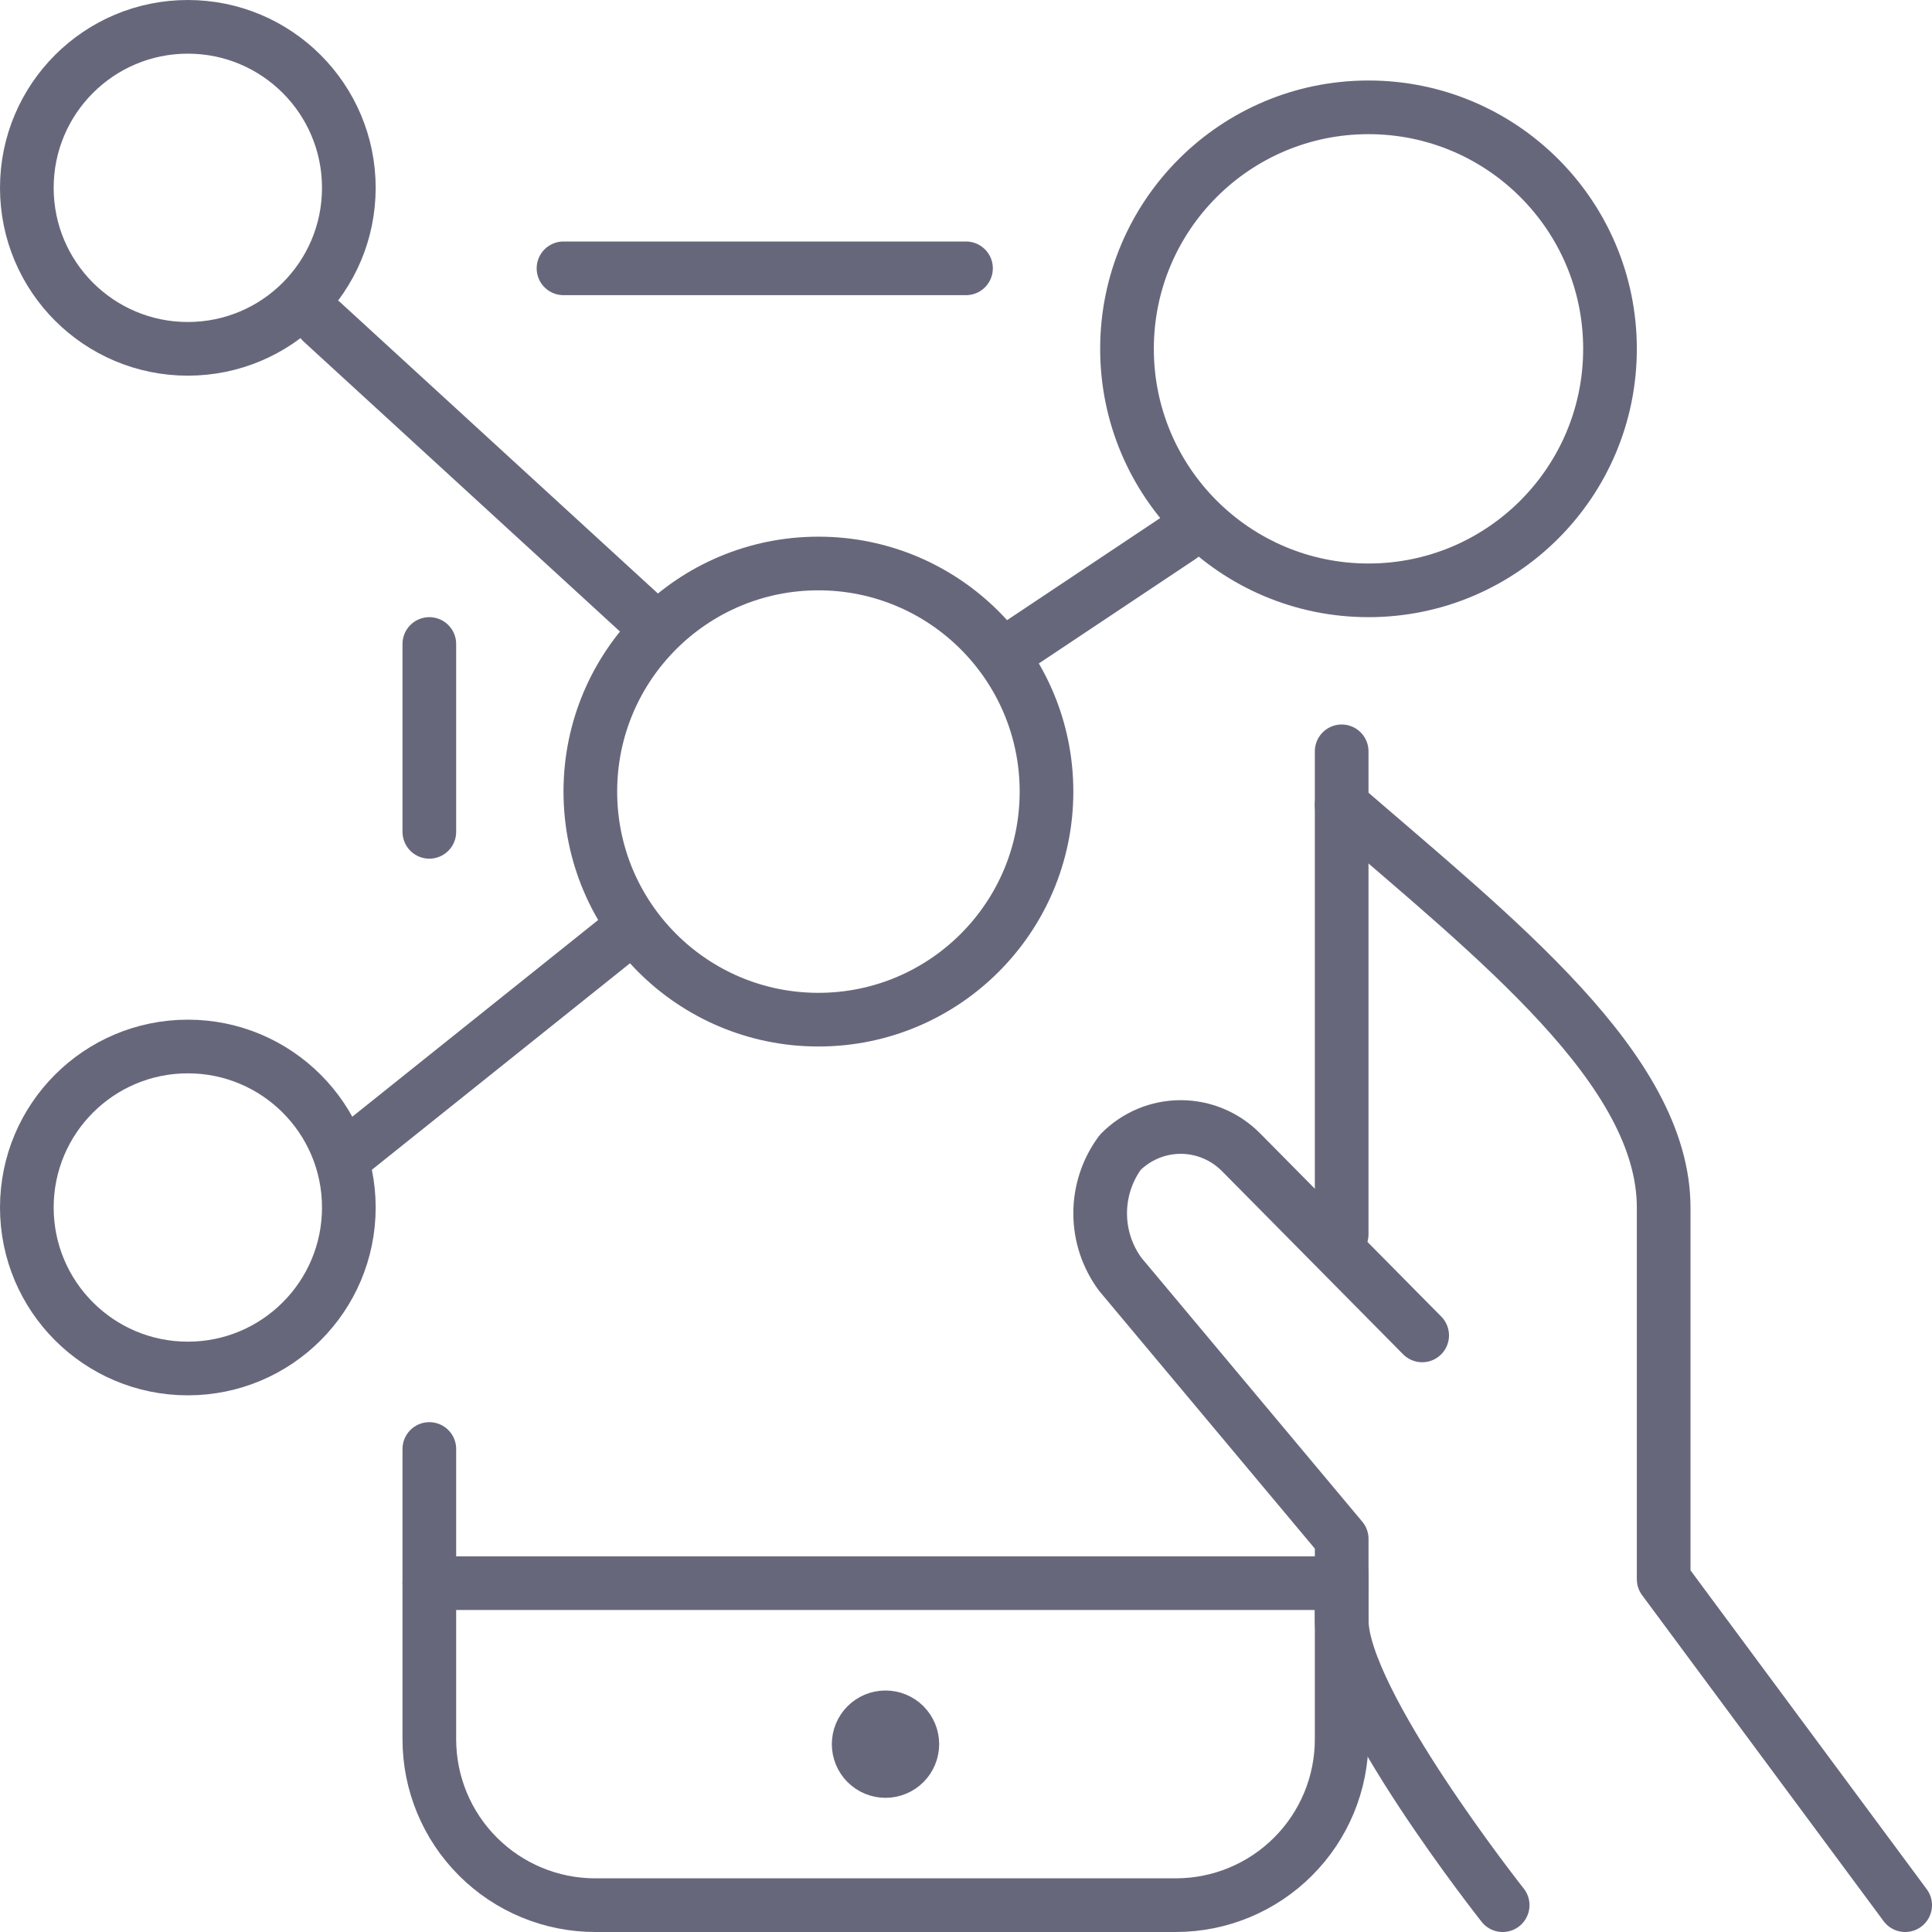
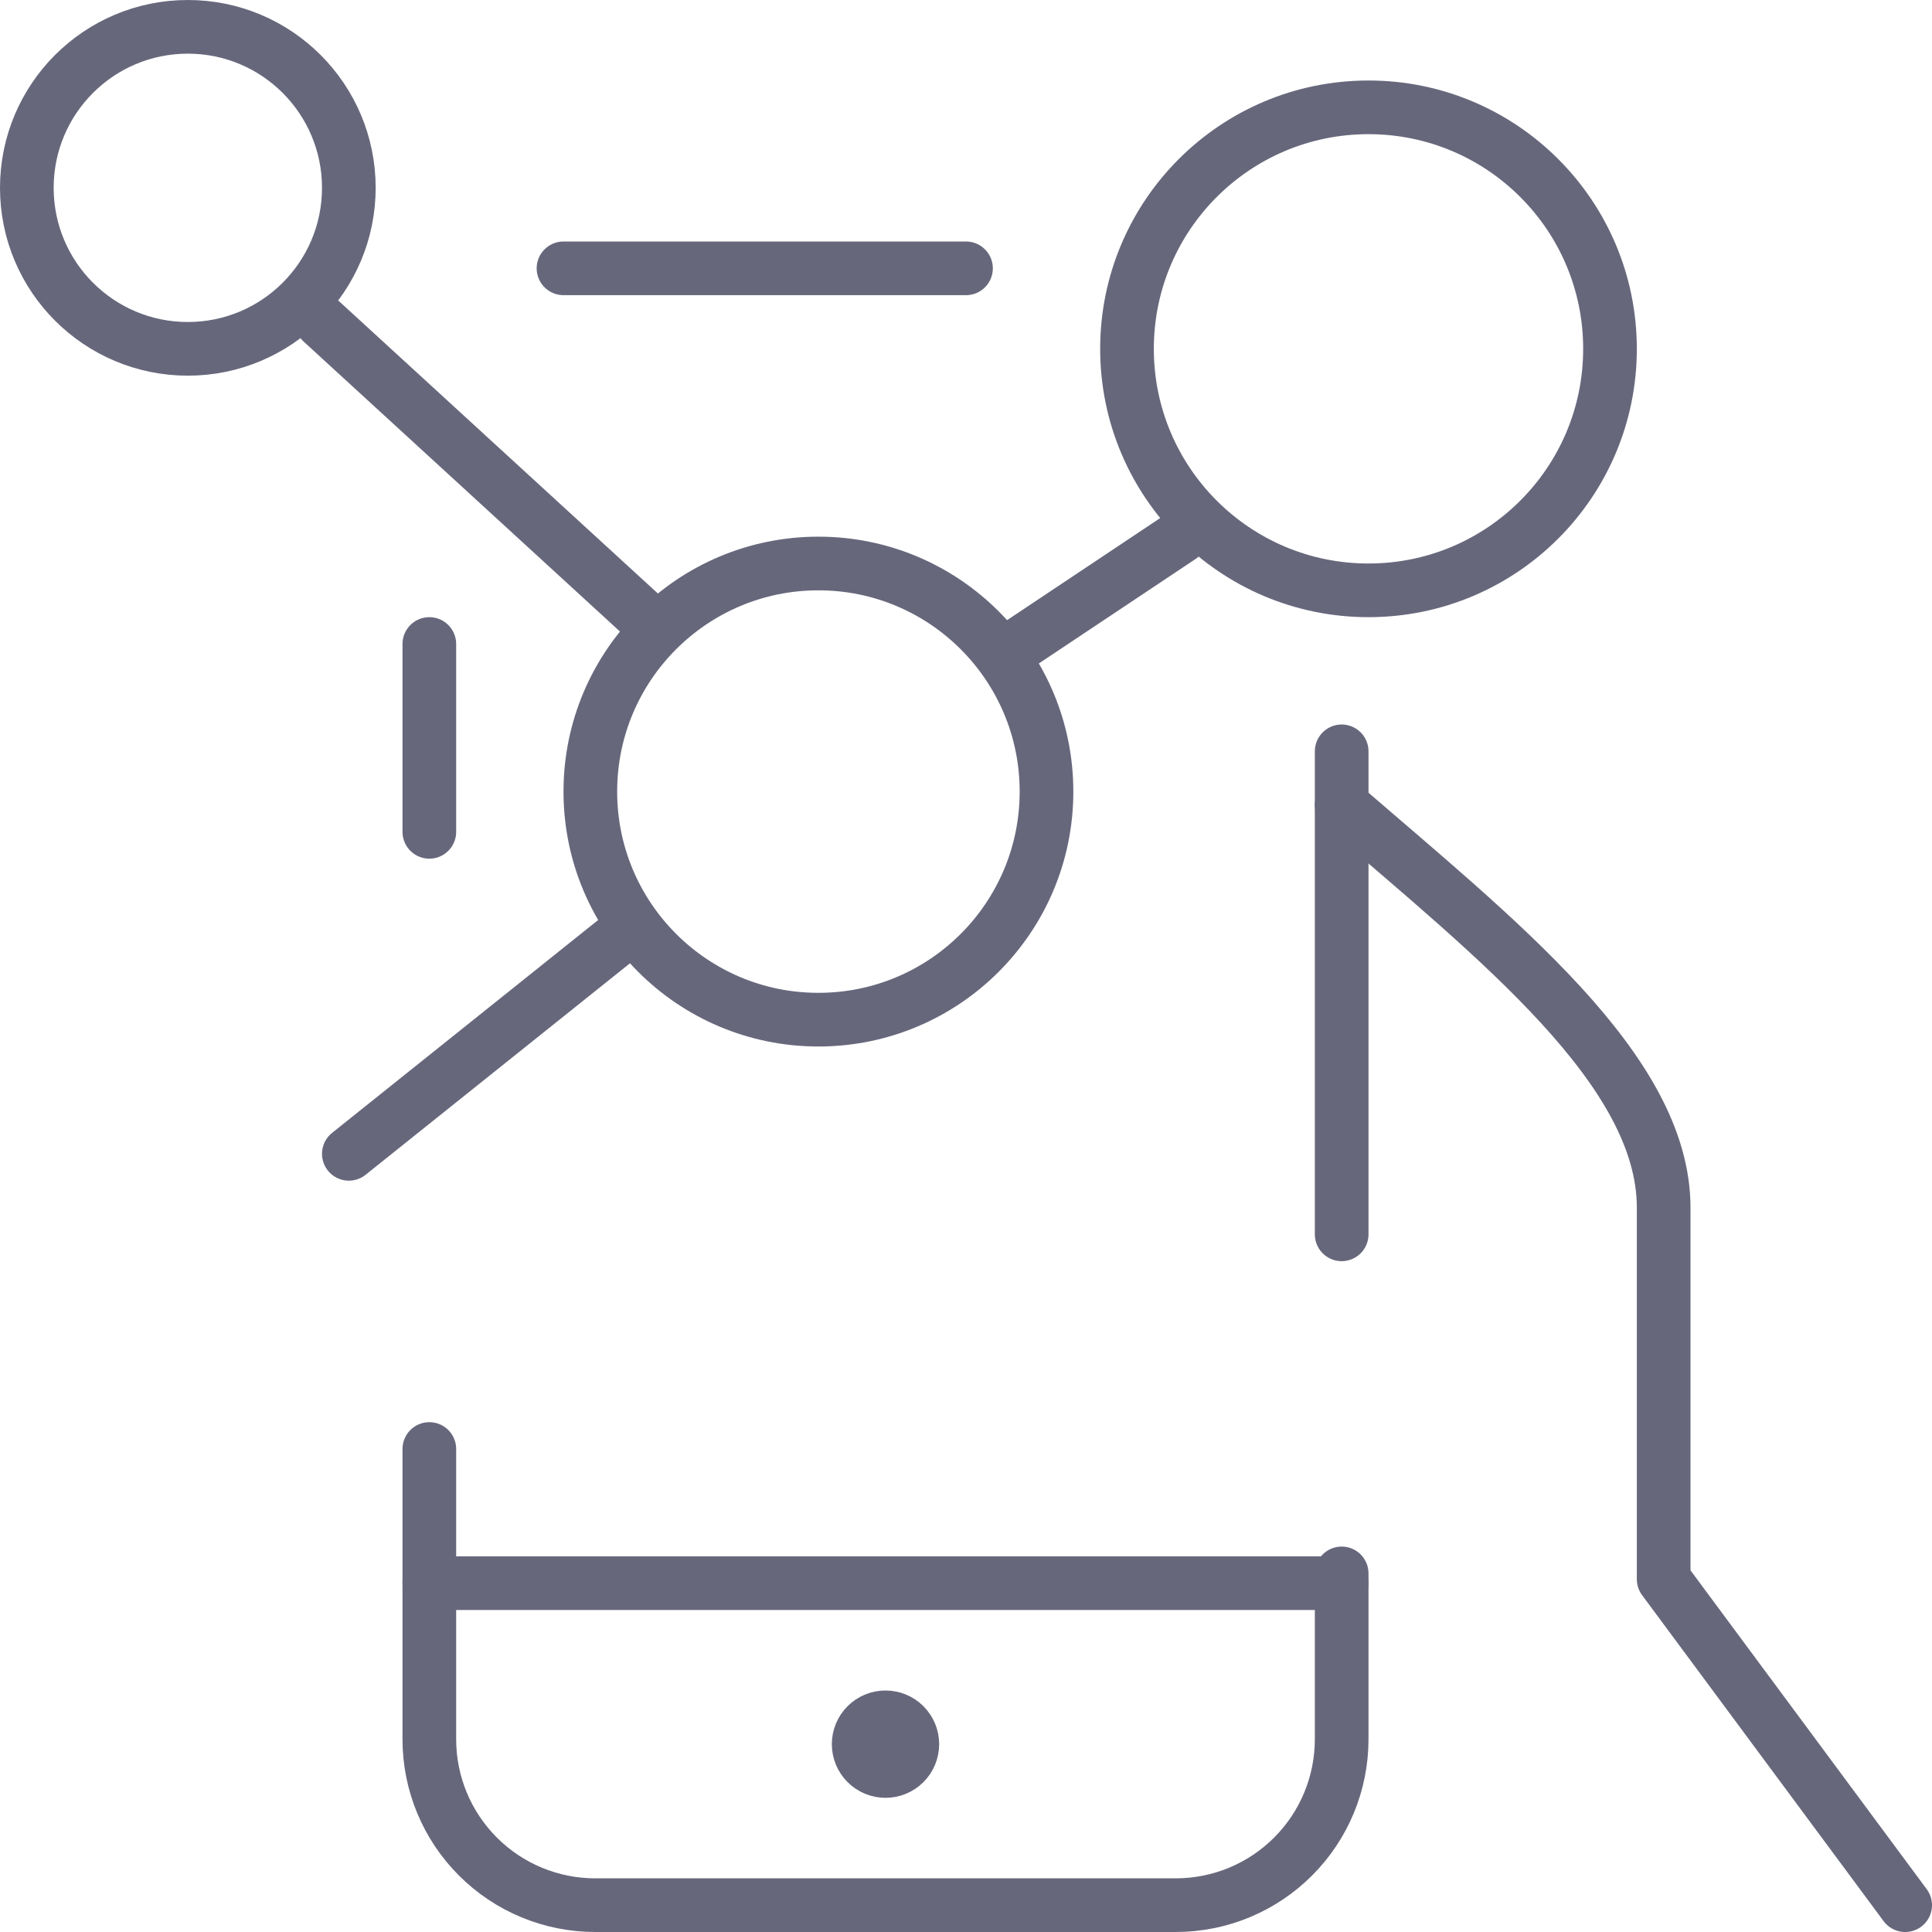
<svg xmlns="http://www.w3.org/2000/svg" width="72" height="72" viewBox="0 0 72 72" fill="none">
  <path d="M71 71L62 58.852V45.006C62 39.861 55.757 34.984 50 30" stroke="#67677C" stroke-width="2" stroke-linecap="round" stroke-linejoin="round" />
-   <path d="M53 49.767L46.251 42.942C45.654 42.339 44.845 42 44.001 42C43.157 42 42.348 42.339 41.751 42.942C41.264 43.598 41 44.396 41 45.217C41 46.038 41.264 46.836 41.751 47.492L50.001 57.35V60.383C50.001 63.417 56 71 56 71" stroke="#67677C" stroke-width="2" stroke-linecap="round" stroke-linejoin="round" />
  <path d="M50 28L50 46" stroke="#67677C" stroke-width="2" stroke-linecap="round" stroke-linejoin="round" />
  <path d="M21 10H36" stroke="#67677C" stroke-width="2" stroke-linecap="round" stroke-linejoin="round" />
  <path d="M16 31V24" stroke="#67677C" stroke-width="2" stroke-linecap="round" stroke-linejoin="round" />
  <path d="M50 58.636V64.818C50 66.458 49.349 68.03 48.189 69.189C47.03 70.349 45.458 71 43.818 71H22.182C20.542 71 18.97 70.349 17.811 69.189C16.651 68.03 16 66.458 16 64.818V54" stroke="#67677C" stroke-width="2" stroke-linecap="round" stroke-linejoin="round" />
  <path d="M50 59H16" stroke="#67677C" stroke-width="2" stroke-linecap="round" stroke-linejoin="round" />
  <path d="M33 64C33.265 64 33.52 64.105 33.707 64.293C33.895 64.48 34 64.735 34 65C34 65.265 33.895 65.519 33.707 65.707C33.52 65.894 33.265 66 33 66C32.735 66 32.48 65.894 32.293 65.707C32.105 65.519 32 65.265 32 65C32 64.735 32.105 64.48 32.293 64.293C32.48 64.105 32.735 64 33 64Z" stroke="#67677C" stroke-width="2" stroke-linecap="round" stroke-linejoin="round" />
-   <path d="M7 51C10.314 51 13 48.314 13 45C13 41.686 10.314 39 7 39C3.686 39 1 41.686 1 45C1 48.314 3.686 51 7 51Z" stroke="#67677C" stroke-width="2" stroke-linecap="round" stroke-linejoin="round" />
  <path d="M7 13C10.314 13 13 10.314 13 7C13 3.686 10.314 1 7 1C3.686 1 1 3.686 1 7C1 10.314 3.686 13 7 13Z" stroke="#67677C" stroke-width="2" stroke-linecap="round" stroke-linejoin="round" />
  <path d="M51 22C55.971 22 60 17.971 60 13C60 8.029 55.971 4 51 4C46.029 4 42 8.029 42 13C42 17.971 46.029 22 51 22Z" stroke="#67677C" stroke-width="2" stroke-linecap="round" stroke-linejoin="round" />
  <path d="M12 12L24 23" stroke="#67677C" stroke-width="2" stroke-linecap="round" stroke-linejoin="round" />
  <path d="M44 20L38 24" stroke="#67677C" stroke-width="2" stroke-linecap="round" stroke-linejoin="round" />
  <path d="M13 43L23 35" stroke="#67677C" stroke-width="2" stroke-linecap="round" stroke-linejoin="round" />
  <path d="M30.5 38C35.194 38 39 34.194 39 29.5C39 24.806 35.194 21 30.5 21C25.805 21 22 24.806 22 29.5C22 34.194 25.805 38 30.5 38Z" stroke="#67677C" stroke-width="2" stroke-linecap="round" stroke-linejoin="round" />
</svg>